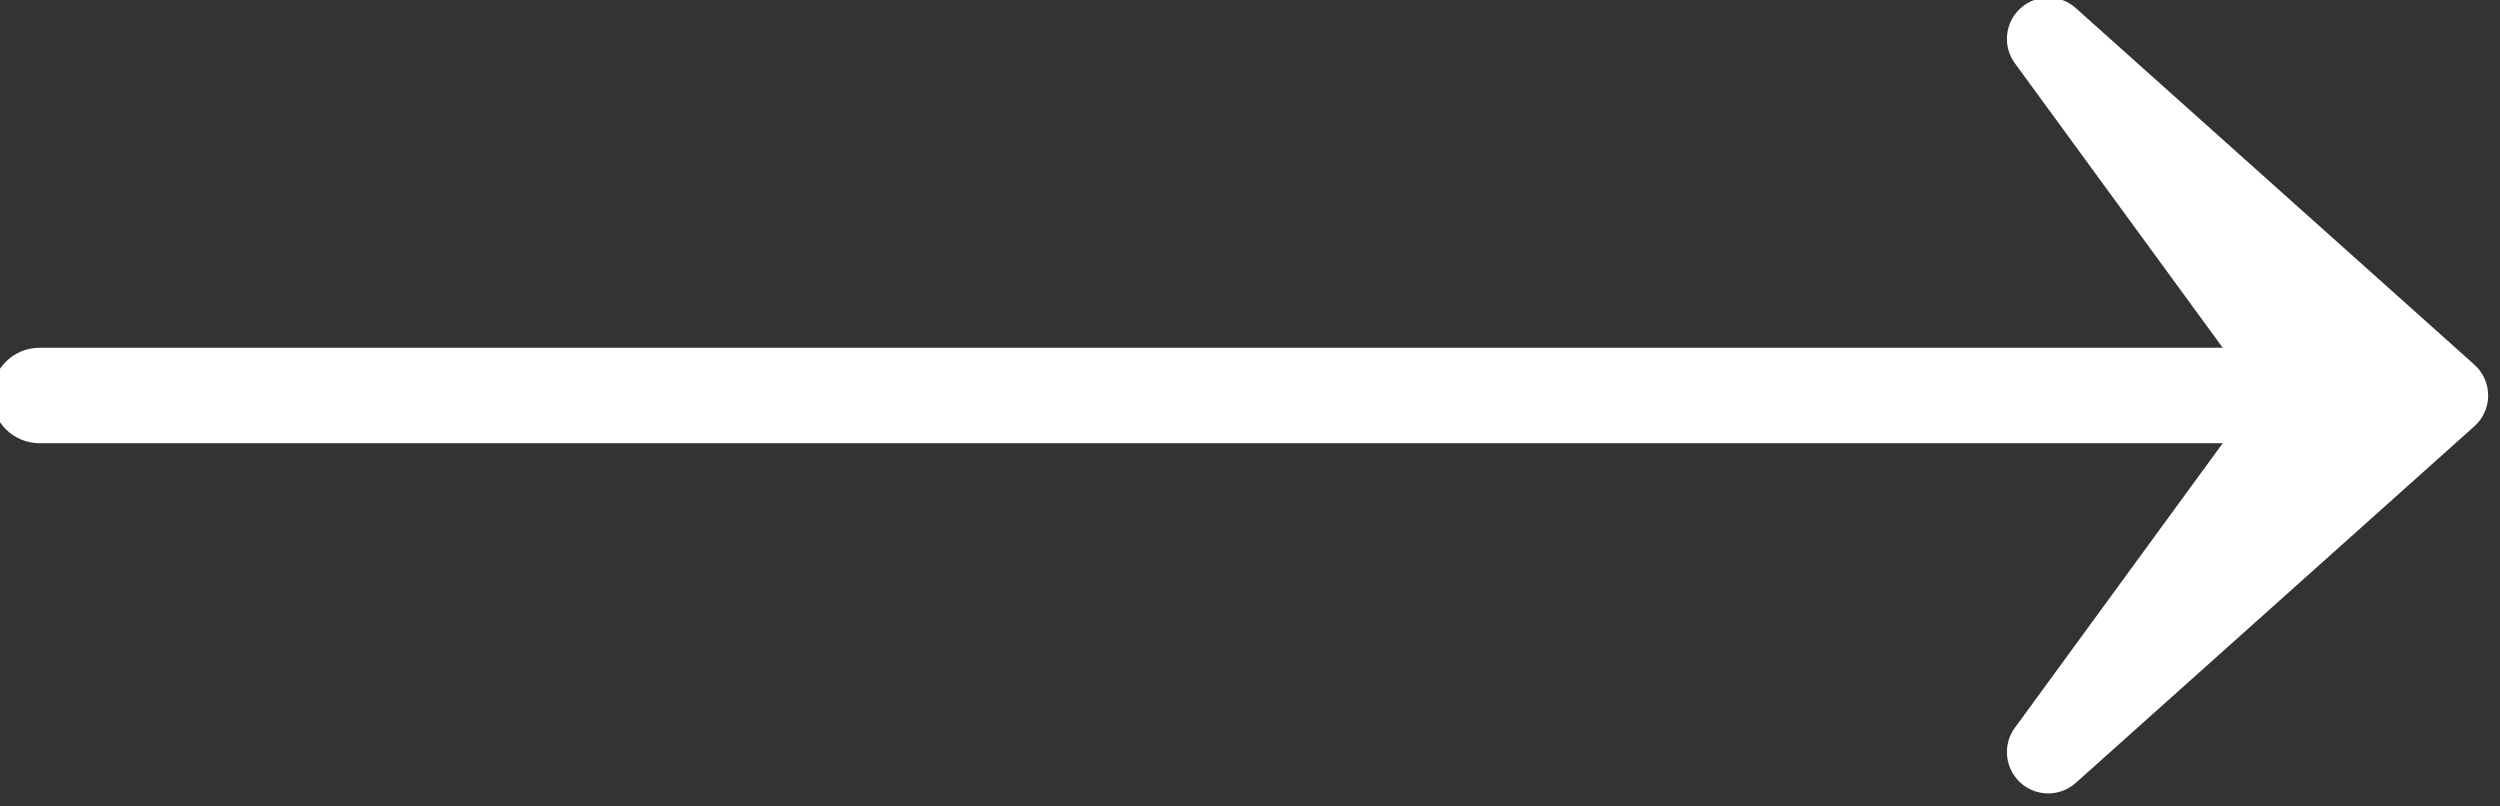
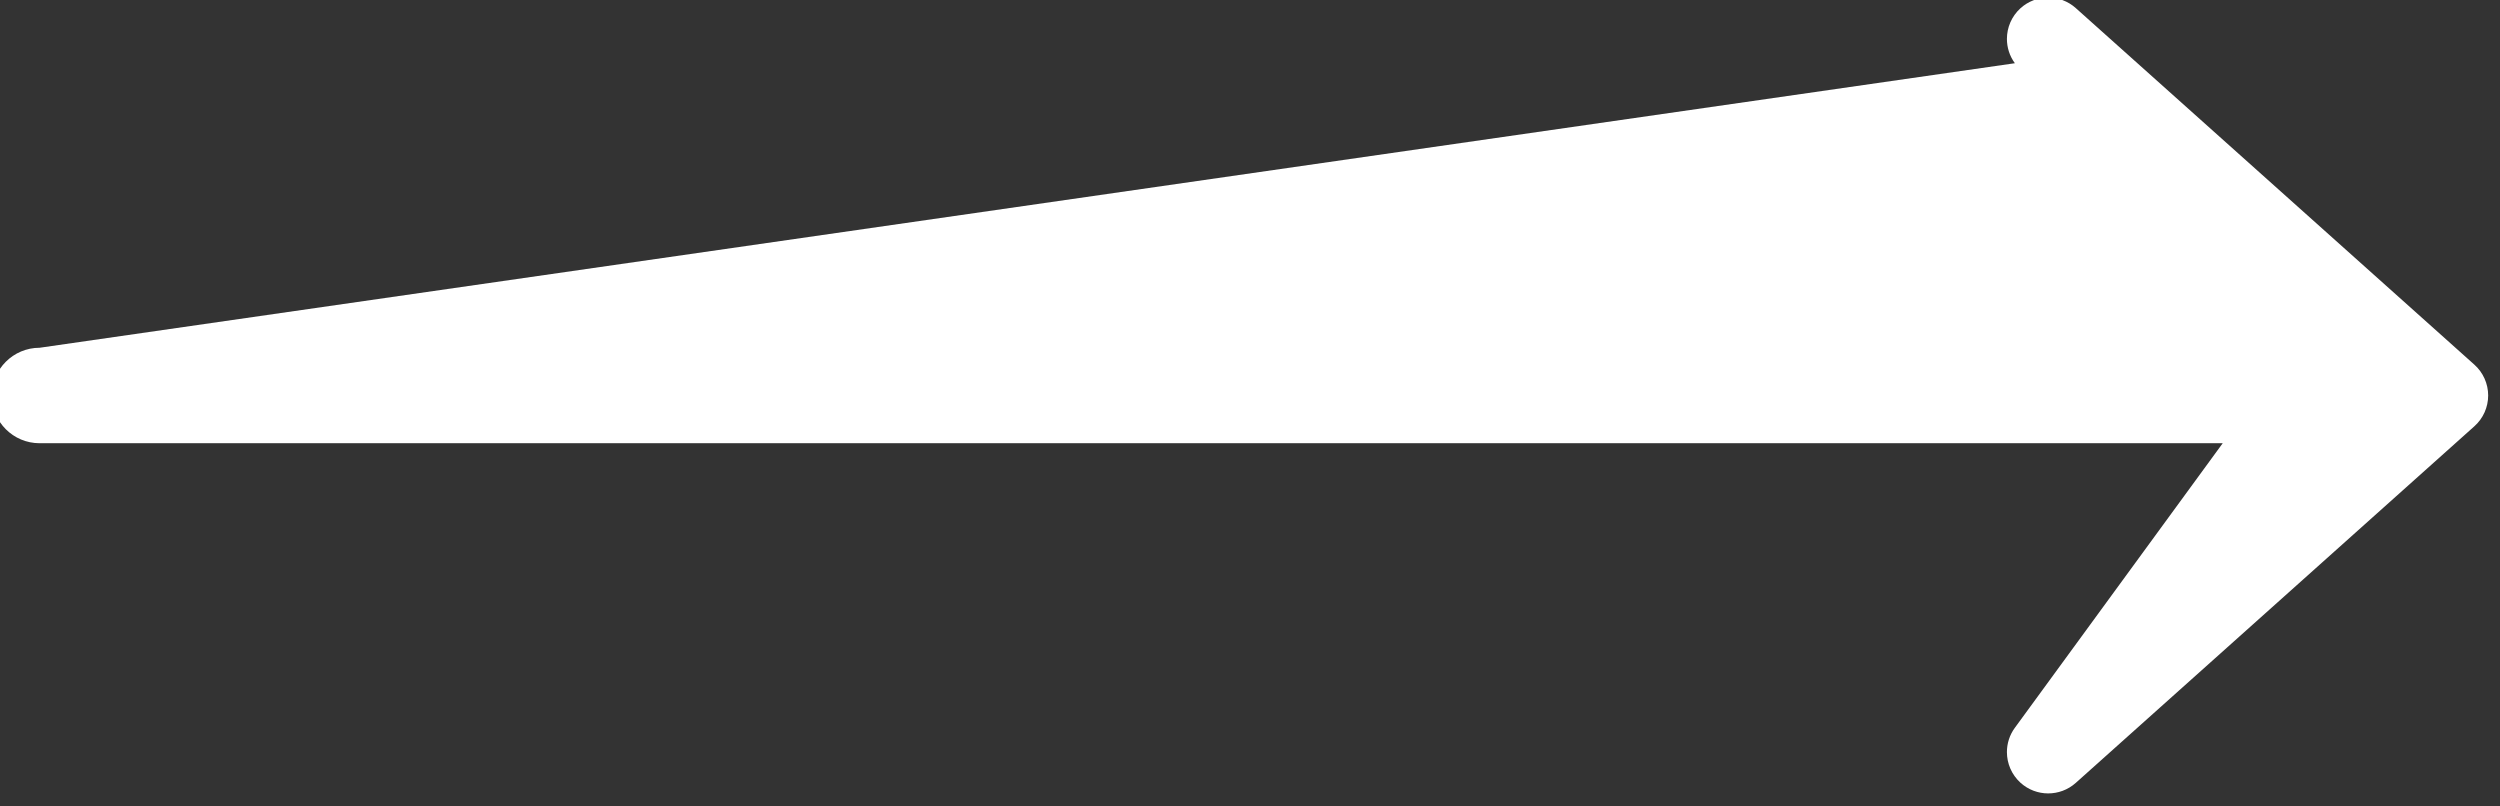
<svg xmlns="http://www.w3.org/2000/svg" width="100%" height="100%" viewBox="0 0 31 10" version="1.1" xml:space="preserve" style="fill-rule:evenodd;clip-rule:evenodd;stroke-linejoin:round;stroke-miterlimit:2;">
  <rect x="0" y="0" width="31" height="10" fill="#333333" stroke="none" />
  <g transform="matrix(1,0,0,1,-1250.81,-3189.56)">
    <g transform="matrix(1,0,0,1,2079.24,720.959)">
      <g transform="matrix(0.26,0,0,0.26,-901.695,2450.58)">
-         <path d="M399.798,86.704L380.786,69.696C380.035,69.025 378.898,69.029 378.15,69.704C377.724,70.092 377.503,70.628 377.503,71.166C377.503,71.571 377.627,71.98 377.882,72.327C377.882,72.327 384.489,81.369 387.796,85.897L283.677,85.897C282.419,85.897 281.4,86.915 281.4,88.174C281.4,89.432 282.419,90.45 283.677,90.45L387.795,90.45C384.488,94.978 377.882,104.021 377.882,104.021C377.627,104.368 377.503,104.775 377.503,105.181C377.503,105.72 377.724,106.254 378.15,106.642C378.898,107.319 380.035,107.321 380.786,106.65L399.798,89.641C400.216,89.268 400.455,88.734 400.455,88.172C400.455,87.613 400.216,87.077 399.798,86.704Z" style="fill:white;fill-rule:nonzero;" />
+         <path d="M399.798,86.704L380.786,69.696C380.035,69.025 378.898,69.029 378.15,69.704C377.724,70.092 377.503,70.628 377.503,71.166C377.503,71.571 377.627,71.98 377.882,72.327L283.677,85.897C282.419,85.897 281.4,86.915 281.4,88.174C281.4,89.432 282.419,90.45 283.677,90.45L387.795,90.45C384.488,94.978 377.882,104.021 377.882,104.021C377.627,104.368 377.503,104.775 377.503,105.181C377.503,105.72 377.724,106.254 378.15,106.642C378.898,107.319 380.035,107.321 380.786,106.65L399.798,89.641C400.216,89.268 400.455,88.734 400.455,88.172C400.455,87.613 400.216,87.077 399.798,86.704Z" style="fill:white;fill-rule:nonzero;" />
      </g>
    </g>
  </g>
</svg>